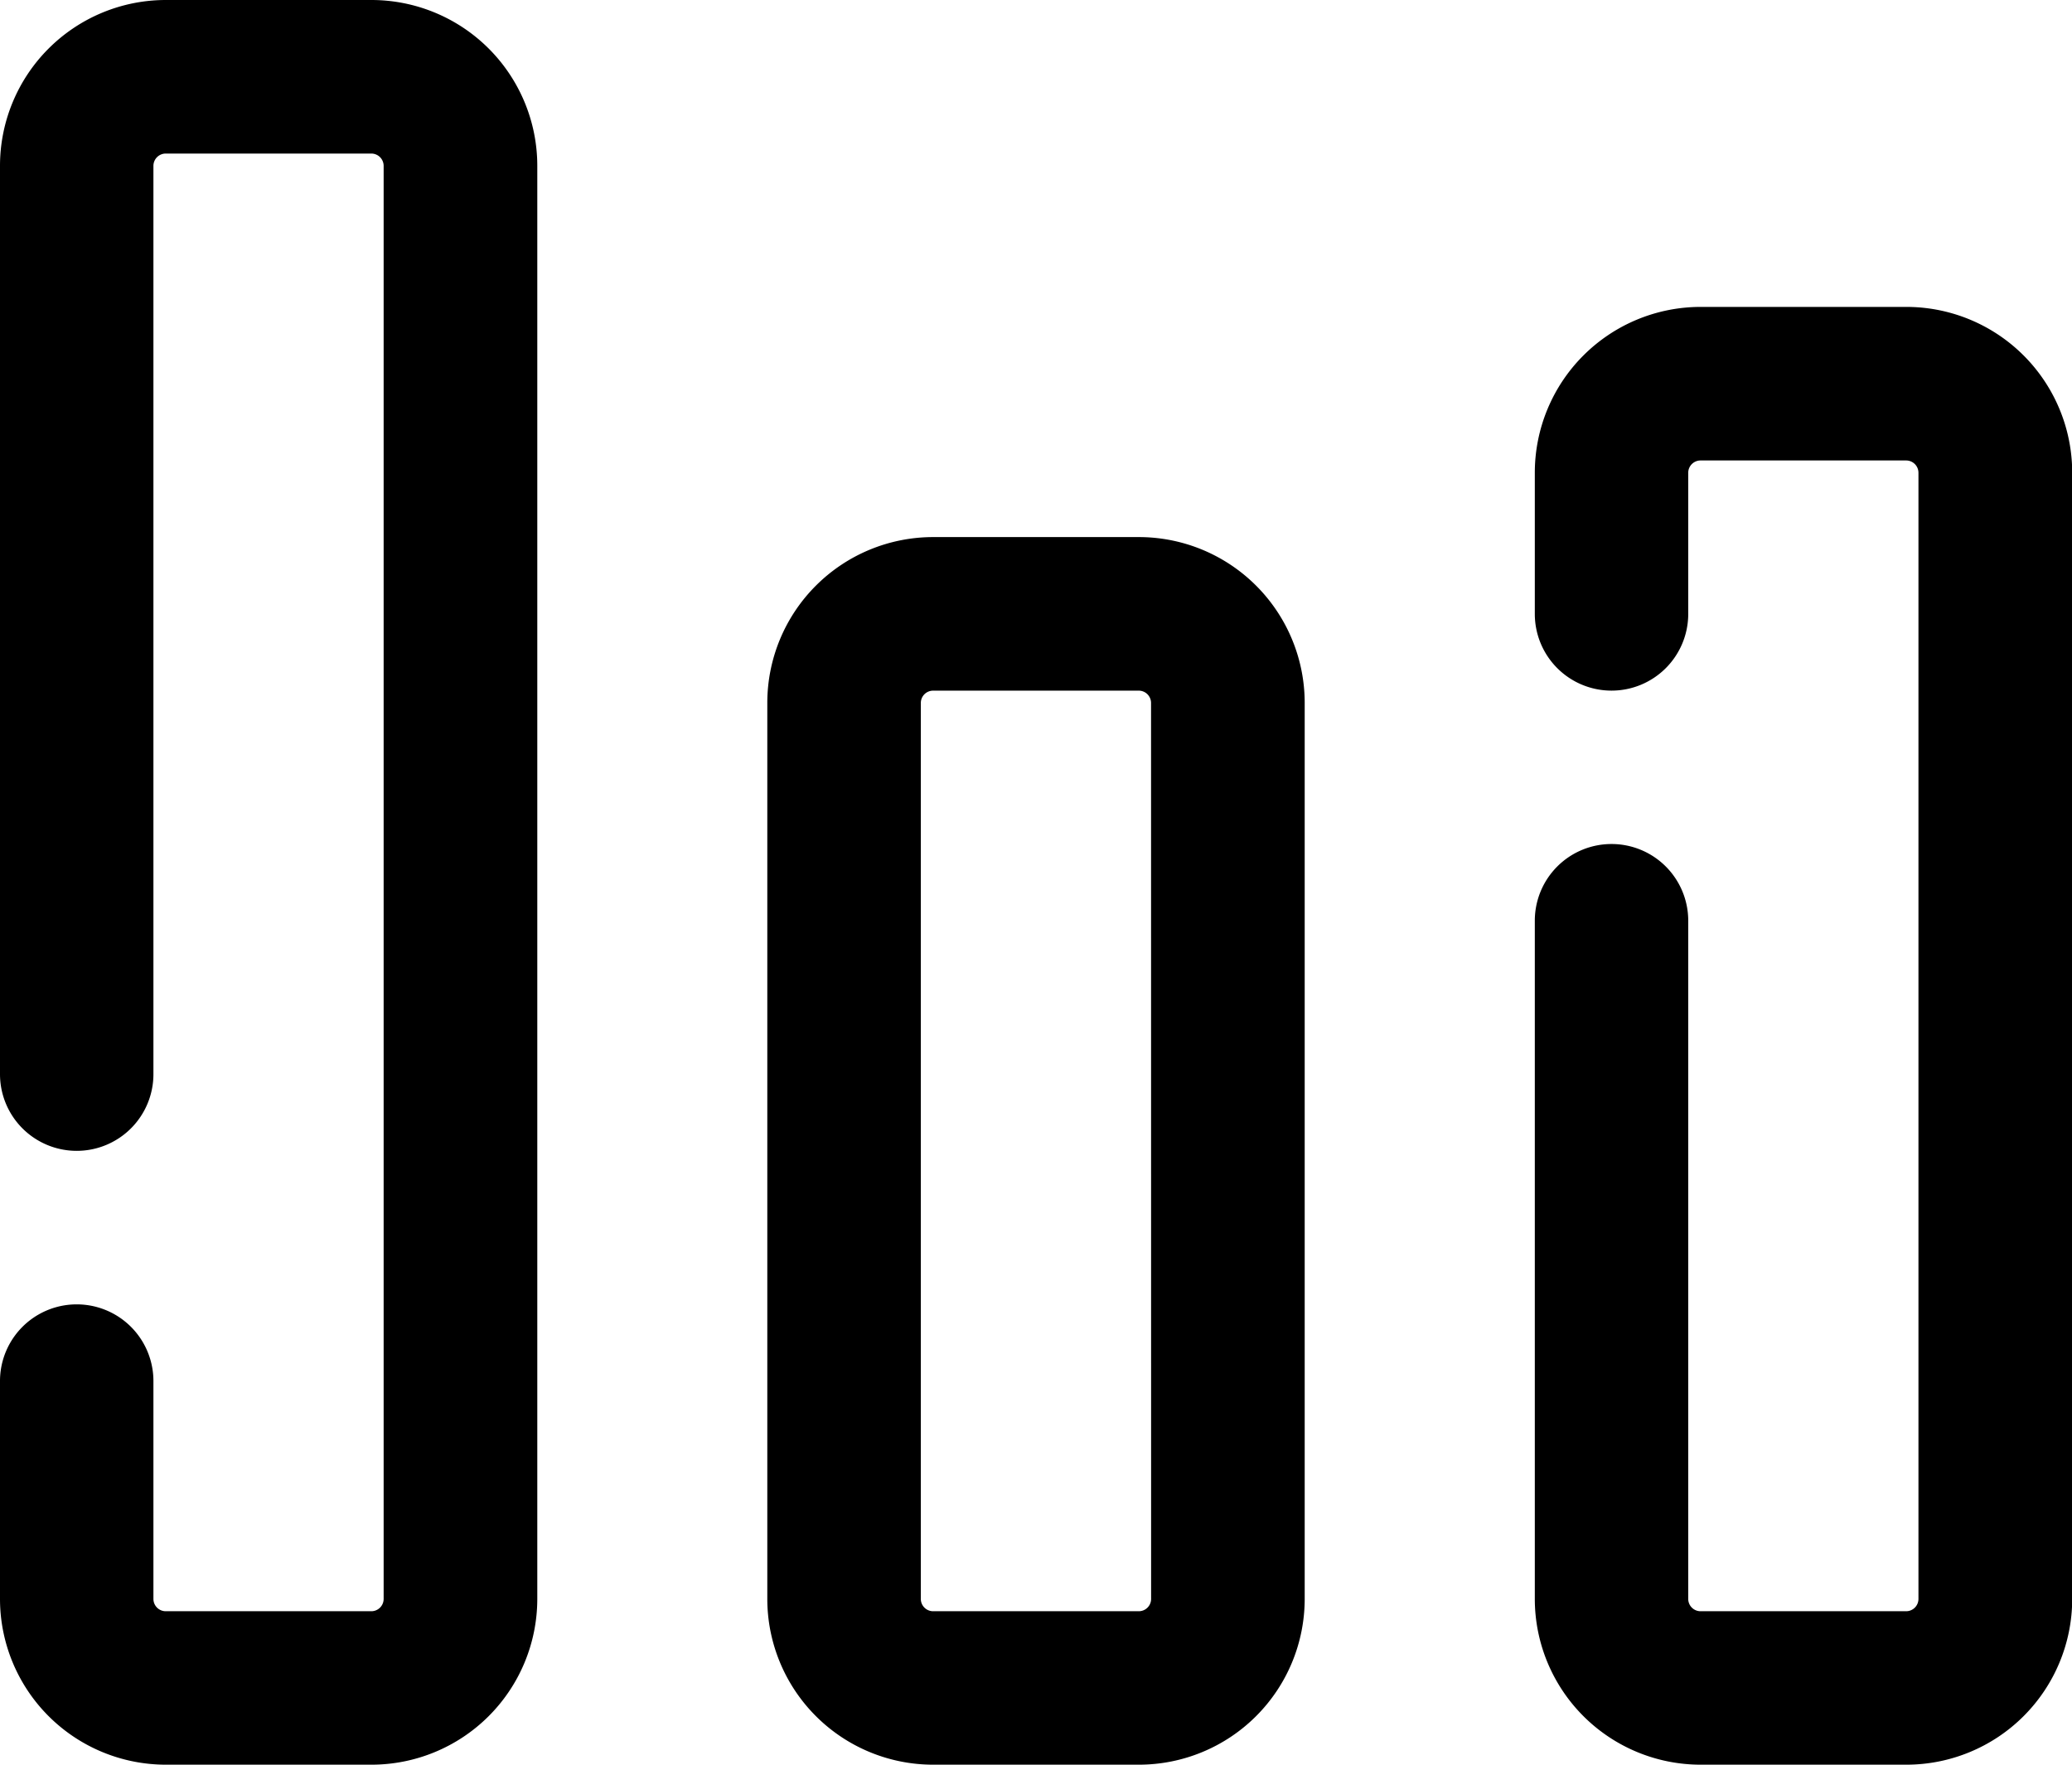
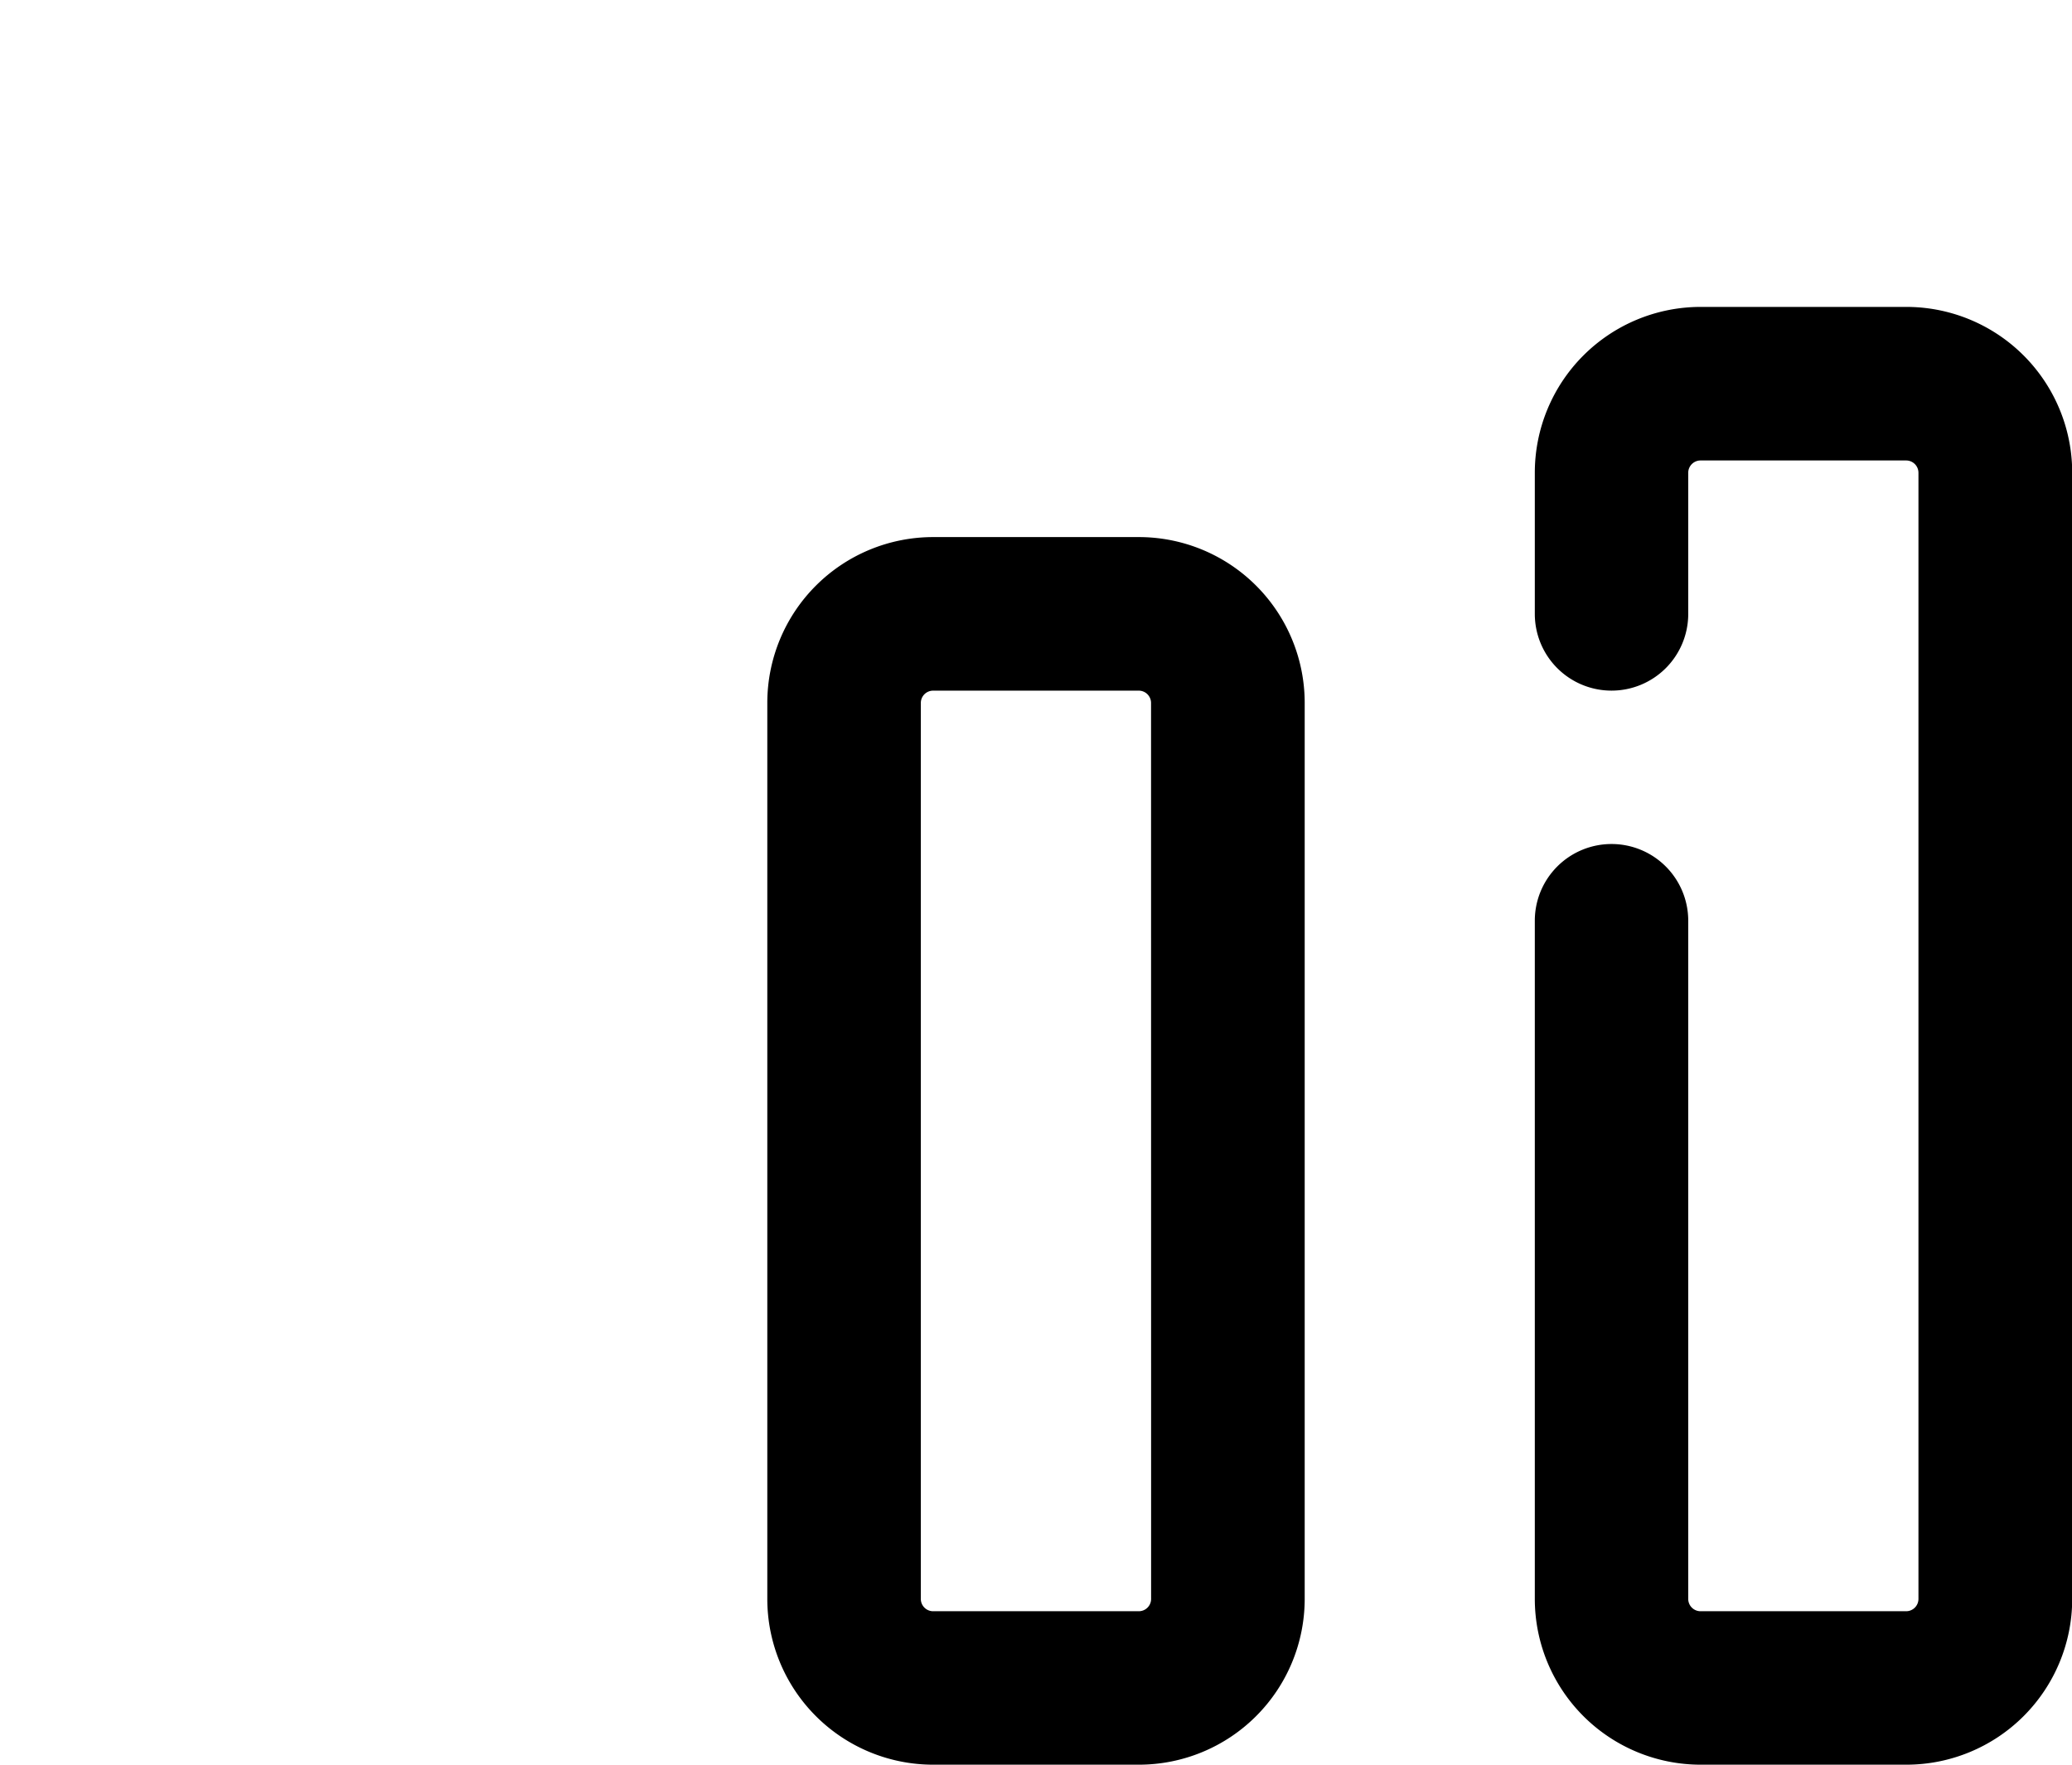
<svg xmlns="http://www.w3.org/2000/svg" width="99.938" height="85.132" viewBox="0 0 99.938 85.132">
  <g transform="translate(-194 58)">
    <g transform="translate(194 -58)">
-       <path d="M211.915-58h-9.92A8,8,0,0,0,194-50V-6.181a3.7,3.7,0,0,0,3.7,3.7,3.7,3.7,0,0,0,3.7-3.7V-50a.594.594,0,0,1,.592-.592h9.92a.594.594,0,0,1,.592.592V19.137a.594.594,0,0,1-.592.592h-9.92a.594.594,0,0,1-.592-.592V8.625a3.7,3.7,0,1,0-7.4,0V19.137a8,8,0,0,0,7.995,7.995h9.92a8,8,0,0,0,8-7.995V-50A8,8,0,0,0,211.915-58Z" transform="translate(-194 58)" />
      <path d="M221.915-51h-9.92a8,8,0,0,0-8,8V.227a8,8,0,0,0,8,7.995h9.92a8,8,0,0,0,8-7.995V-43A8,8,0,0,0,221.915-51ZM222.507.227a.594.594,0,0,1-.592.592h-9.92A.594.594,0,0,1,211.4.227V-43a.594.594,0,0,1,.592-.592h9.92a.594.594,0,0,1,.592.592Z" transform="translate(-166.986 76.91)" />
      <path d="M231.915-54h-9.92A8,8,0,0,0,214-46v6.811a3.7,3.7,0,0,0,3.7,3.7,3.7,3.7,0,0,0,3.7-3.7V-46a.594.594,0,0,1,.592-.592h9.92a.594.594,0,0,1,.592.592V8.331a.594.594,0,0,1-.592.592h-9.92a.594.594,0,0,1-.592-.592v-32.72a3.7,3.7,0,0,0-3.7-3.7,3.7,3.7,0,0,0-3.7,3.7V8.331a8,8,0,0,0,8,7.995h9.92a8,8,0,0,0,8-7.995V-46A8,8,0,0,0,231.915-54Z" transform="translate(-139.972 68.806)" />
    </g>
  </g>
</svg>